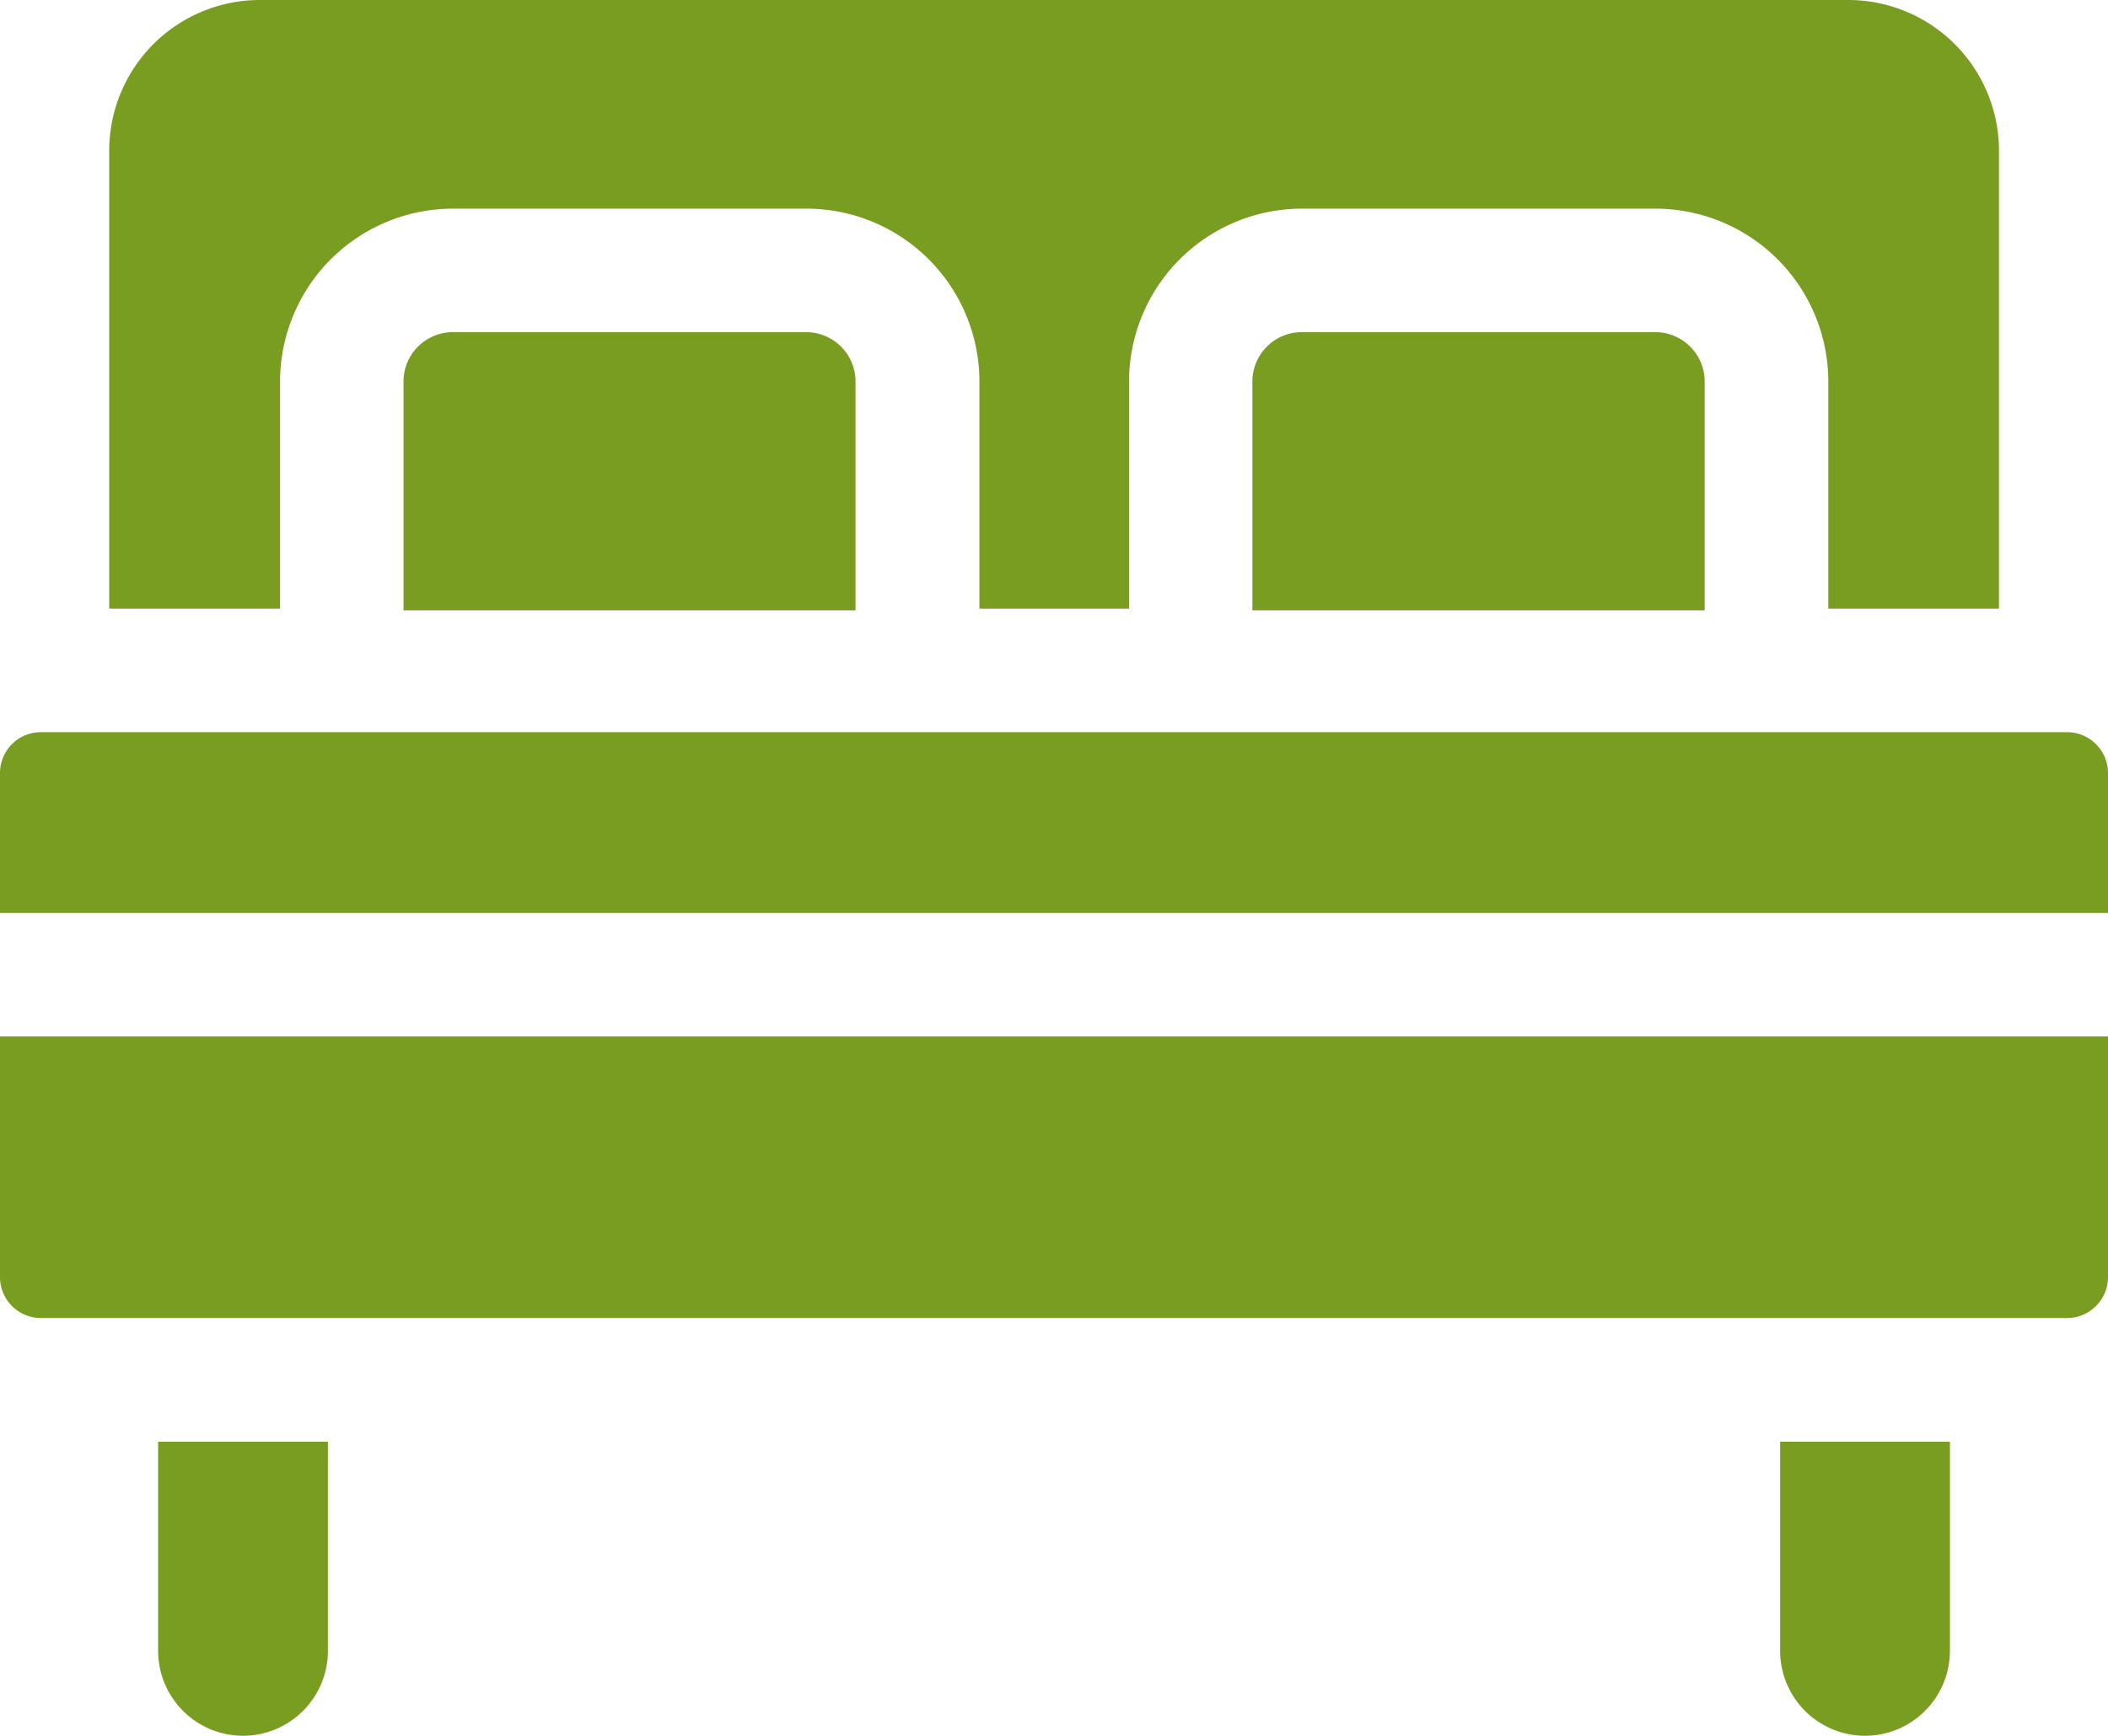
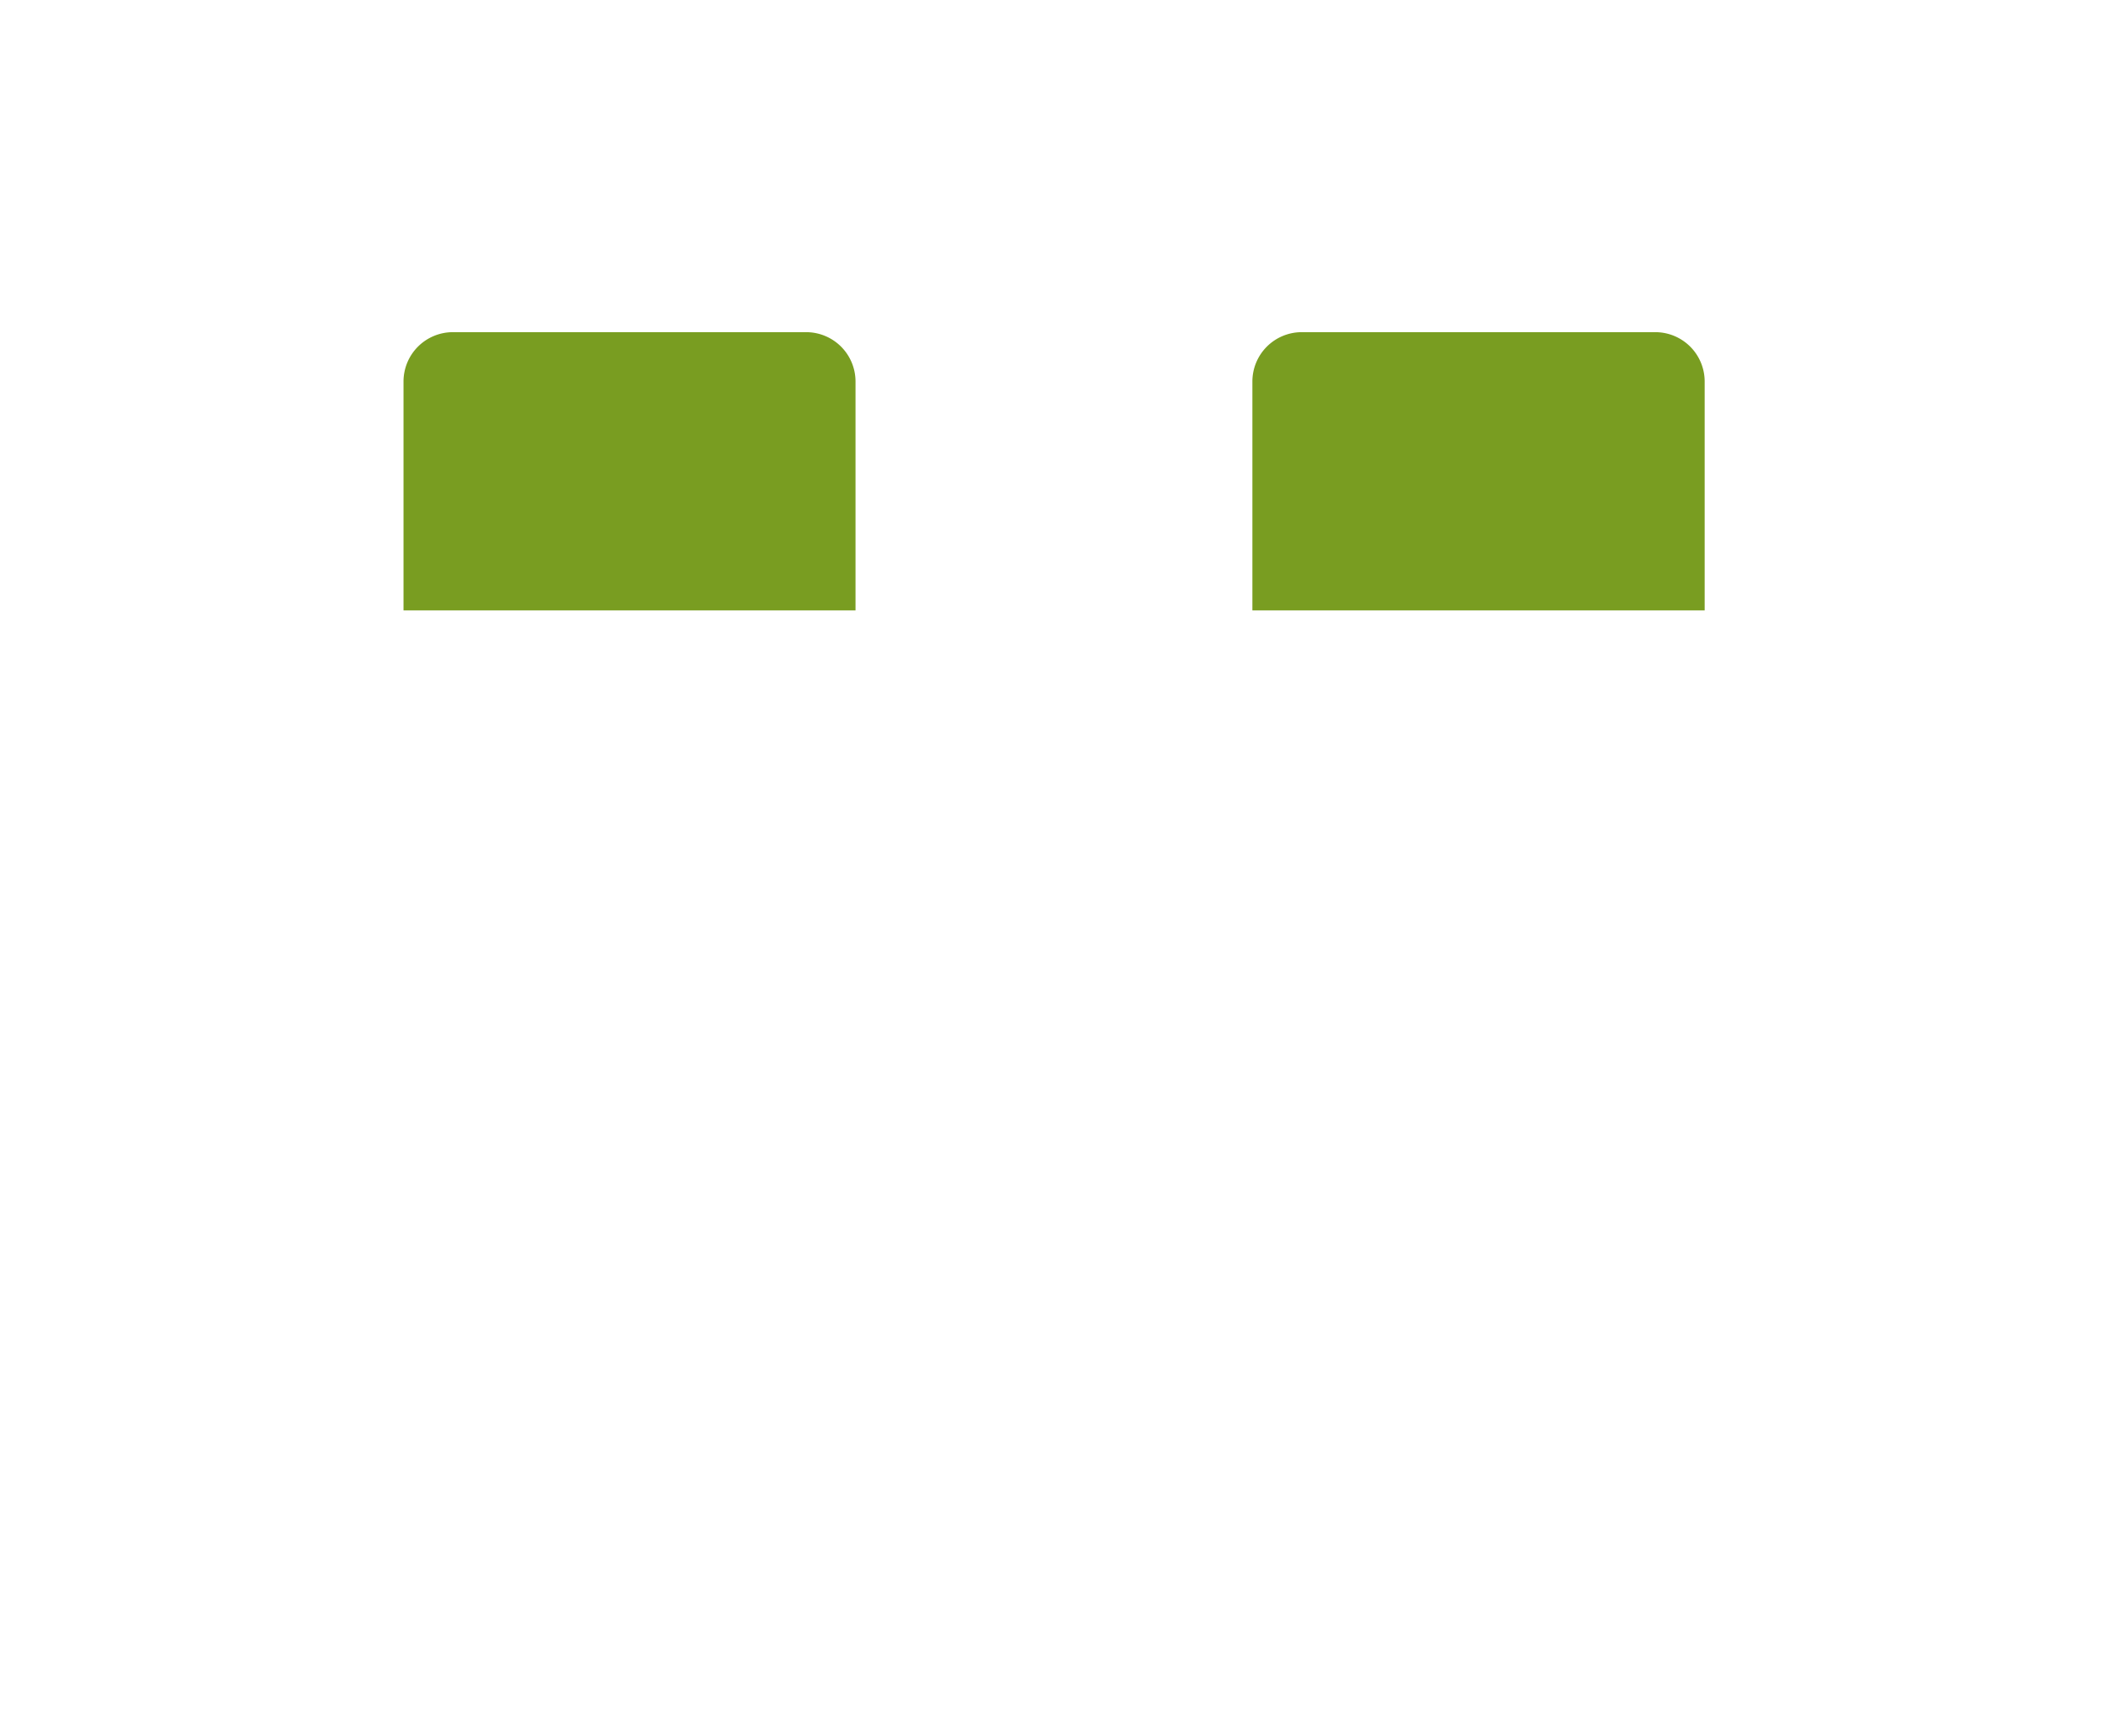
<svg xmlns="http://www.w3.org/2000/svg" id="room" width="45.34" height="37.337" viewBox="0 0 45.34 37.337">
-   <path id="Pfad_52" data-name="Pfad 52" d="M63.928,45.184H29.764a3.243,3.243,0,0,0-3.239,3.239v9.853H30.2V53.39a3.722,3.722,0,0,1,3.718-3.718h7.606a3.722,3.722,0,0,1,3.718,3.718v4.886H48.46V53.39a3.722,3.722,0,0,1,3.718-3.718h7.606A3.722,3.722,0,0,1,63.5,53.39v4.886h3.671V48.423A3.243,3.243,0,0,0,63.928,45.184Z" transform="translate(-24.176 -45.184)" fill="#799d21" />
-   <path id="Pfad_53" data-name="Pfad 53" d="M40.237,401.664a1.828,1.828,0,0,0,1.826-1.826v-4.5H38.411v4.5A1.828,1.828,0,0,0,40.237,401.664Z" transform="translate(-35.01 -364.327)" fill="#799d21" />
-   <path id="Pfad_54" data-name="Pfad 54" d="M434.172,401.664A1.828,1.828,0,0,0,436,399.838v-4.5h-3.652v4.5a1.828,1.828,0,0,0,1.824,1.826Z" transform="translate(-394.06 -364.327)" fill="#799d21" />
-   <path id="Pfad_55" data-name="Pfad 55" d="M.879,223.027a.88.88,0,0,0-.879.88v3.009H45.34v-3.009a.881.881,0,0,0-.88-.88Z" transform="translate(0 -207.278)" fill="#799d21" />
-   <path id="Pfad_56" data-name="Pfad 56" d="M0,296.939v5.177a.88.88,0,0,0,.879.88H44.46a.881.881,0,0,0,.88-.88v-5.177Z" transform="translate(0 -274.645)" fill="#799d21" />
  <path id="Pfad_57" data-name="Pfad 57" d="M107.7,126.93a1.062,1.062,0,0,0-1.061-1.061h-7.6a1.062,1.062,0,0,0-1.061,1.061v4.923H107.7Z" transform="translate(-89.299 -118.724)" fill="#799d21" />
  <path id="Pfad_58" data-name="Pfad 58" d="M313.9,126.93a1.062,1.062,0,0,0-1.061-1.061h-7.606a1.062,1.062,0,0,0-1.061,1.061v4.923H313.9Z" transform="translate(-277.235 -118.724)" fill="#799d21" />
</svg>